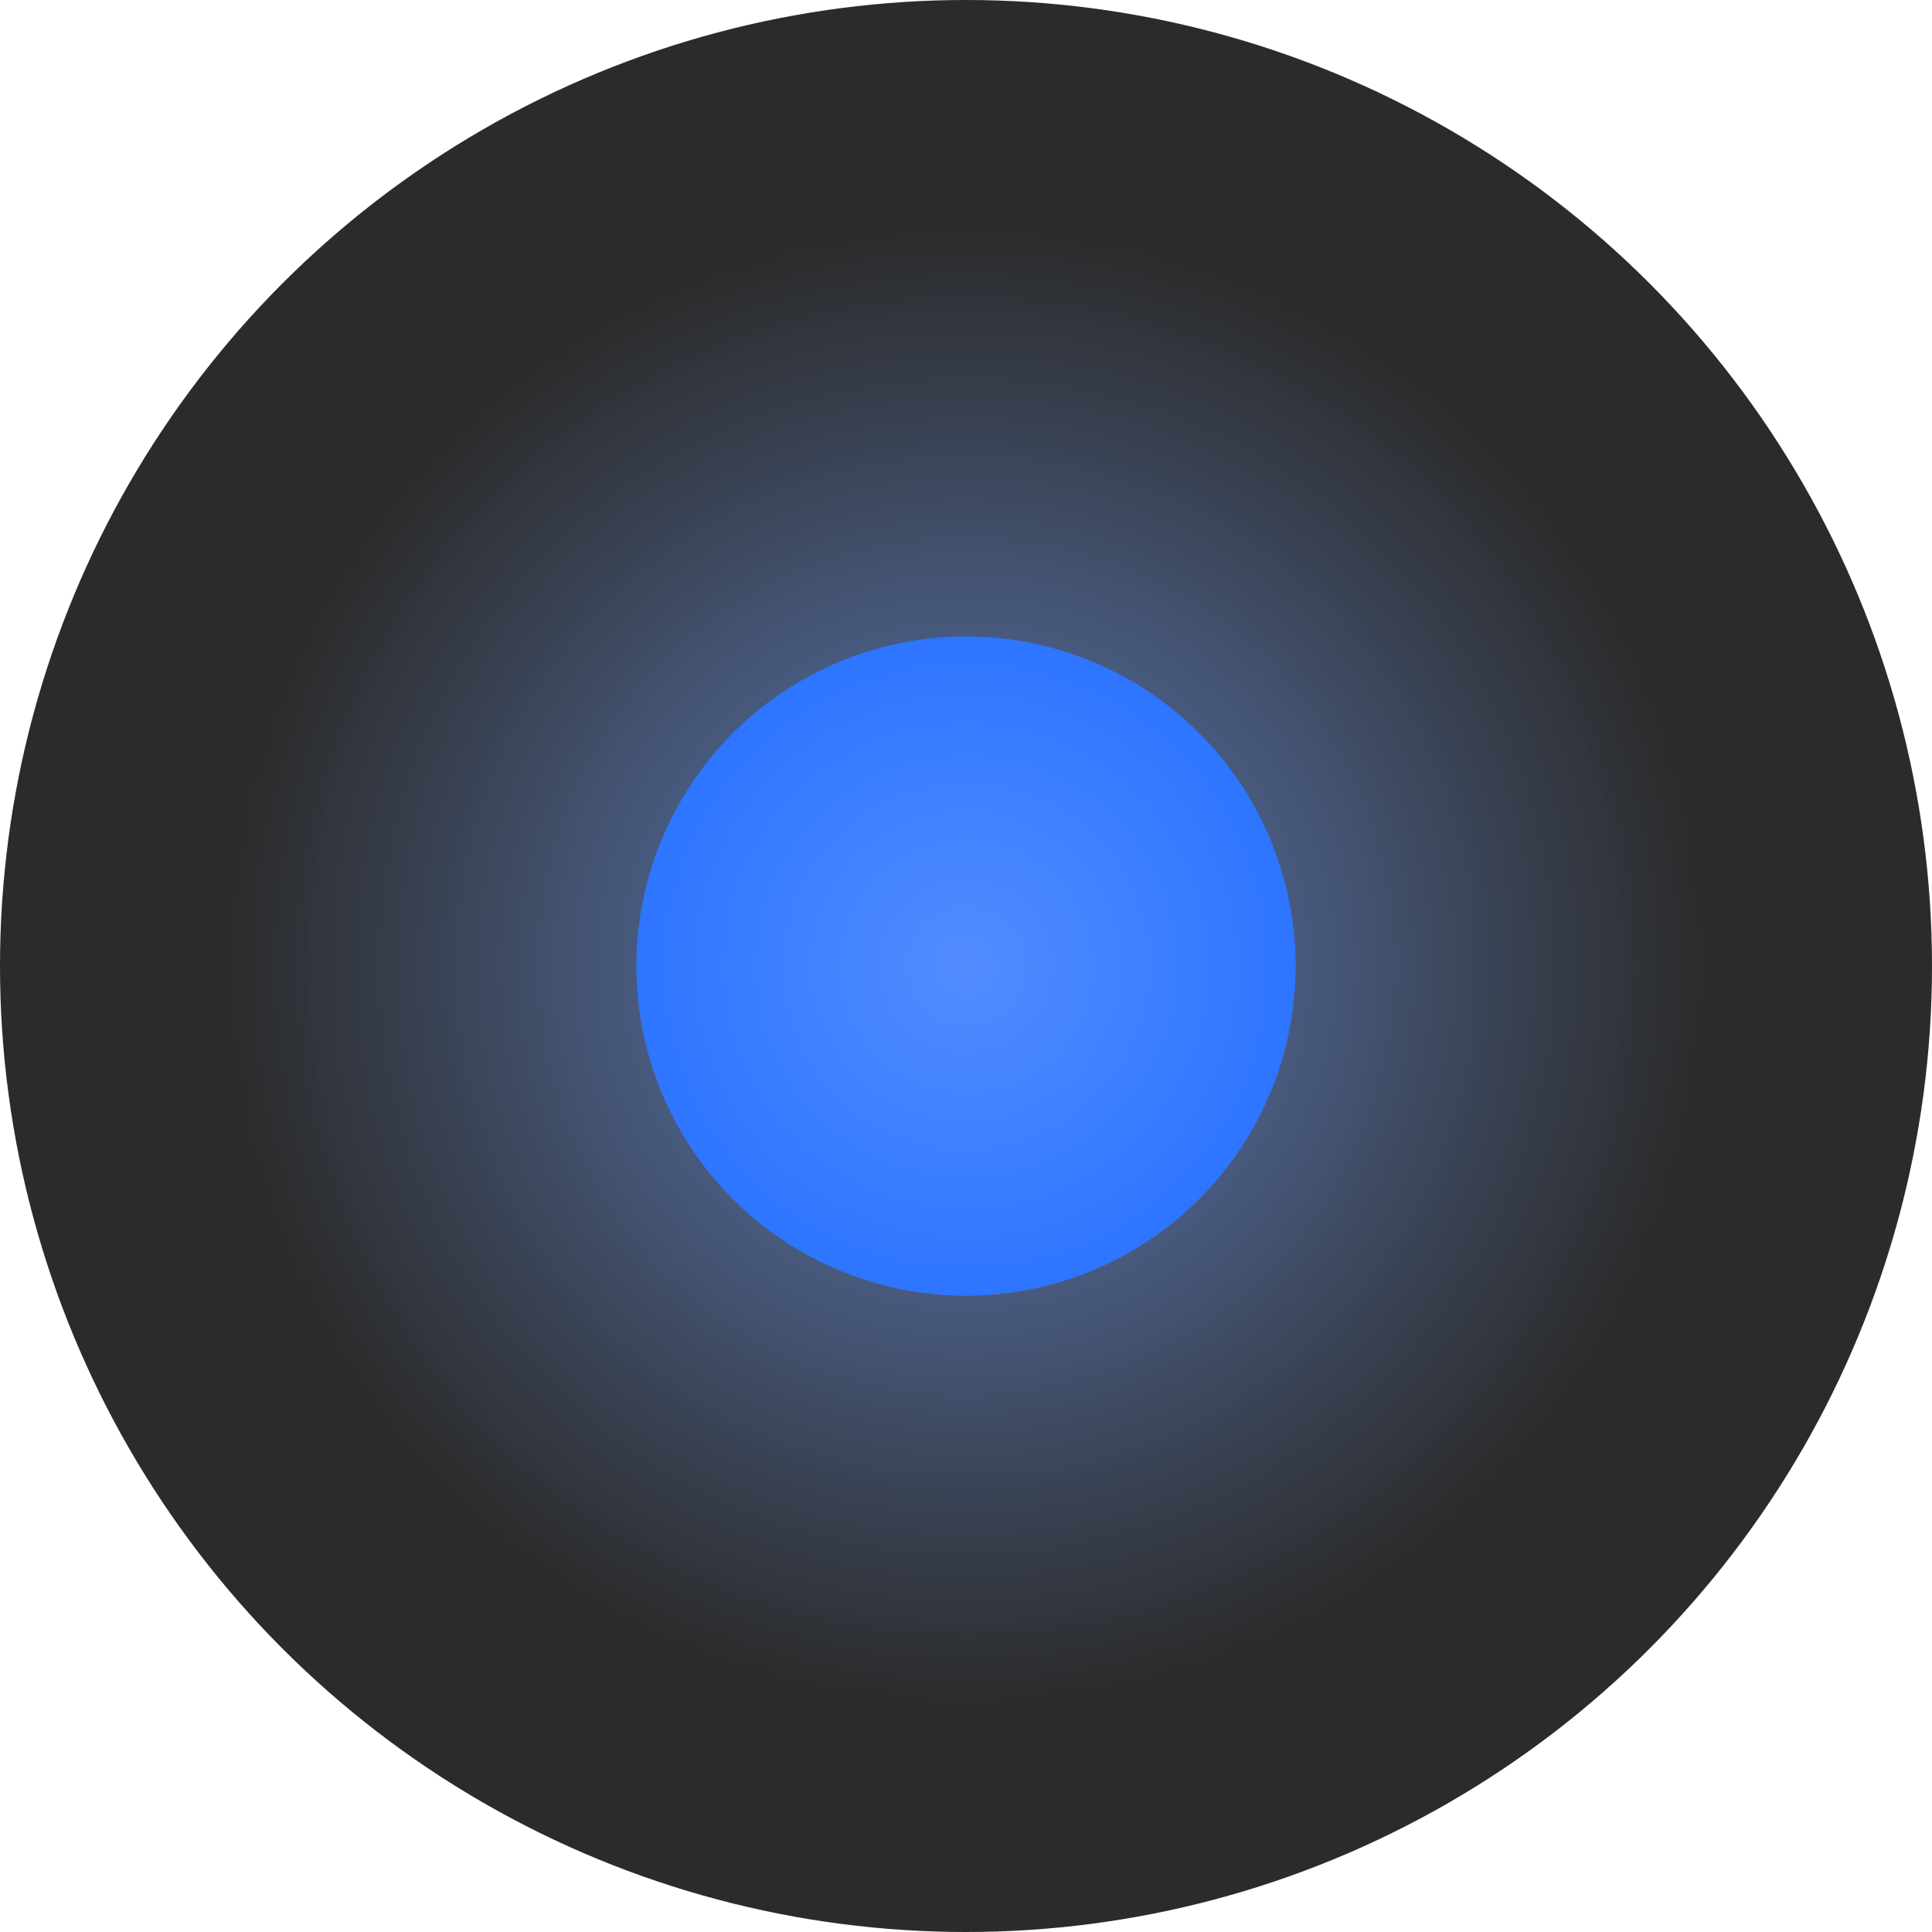
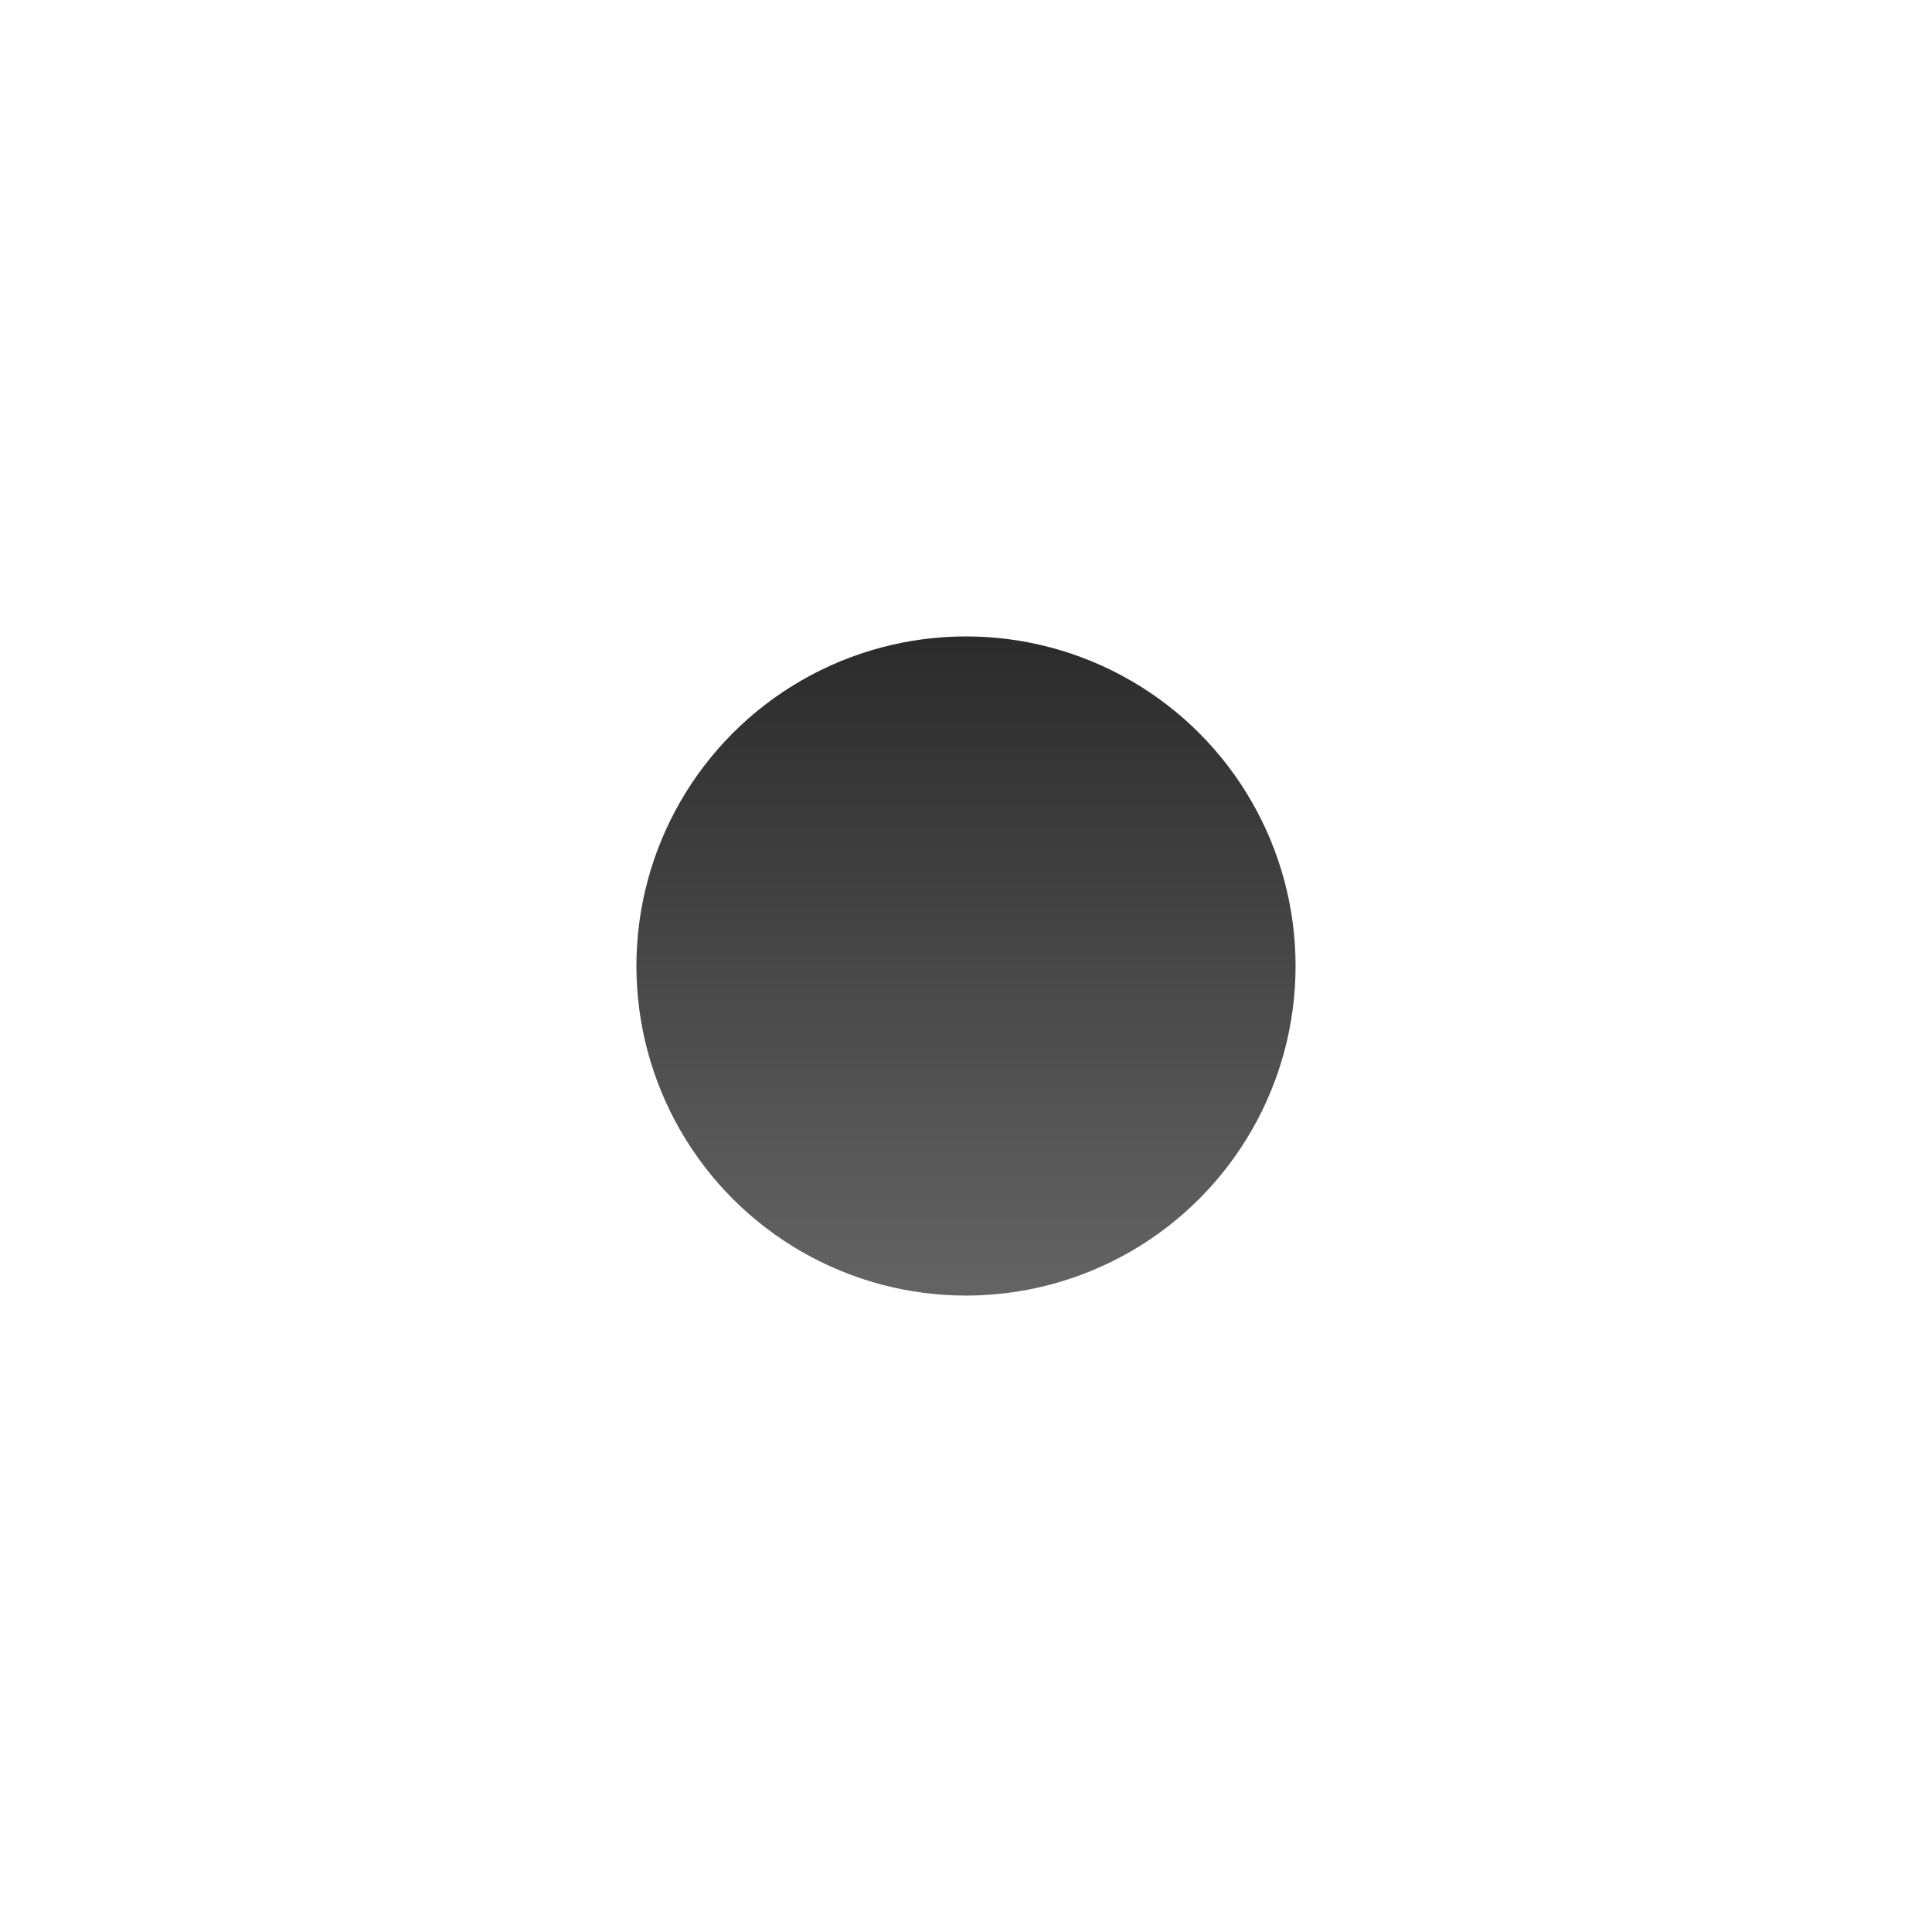
<svg xmlns="http://www.w3.org/2000/svg" fill="none" viewBox="0 0 85 85" height="35" width="35">
-   <circle fill="#2B2B2B" r="42.5" cy="42.5" cx="42.5" />
  <circle fill="url(#paint0_linear_201_24)" r="14.5" cy="42.5" cx="42.5" />
-   <circle fill="#0057FF" r="14.5" cy="42.5" cx="42.5" />
  <mask height="65" width="65" y="10" x="10" maskUnits="userSpaceOnUse" style="mask-type:alpha" id="mask0_201_24">
-     <circle fill="url(#paint1_radial_201_24)" r="32.5" cy="42.5" cx="42.5" />
-   </mask>
+     </mask>
  <g mask="url(#mask0_201_24)">
-     <circle fill-opacity="0.7" fill="#75A4FF" r="32.5" cy="42.5" cx="42.5" />
-   </g>
+     </g>
  <defs>
    <linearGradient gradientUnits="userSpaceOnUse" y2="57" x2="42.5" y1="28" x1="42.5" id="paint0_linear_201_24">
      <stop stop-color="#2B2B2B" />
      <stop stop-color="#646464" offset="1" />
    </linearGradient>
    <radialGradient gradientTransform="translate(42.5 42.5) rotate(90) scale(32.5)" gradientUnits="userSpaceOnUse" r="1" cy="0" cx="0" id="paint1_radial_201_24">
      <stop stop-color="white" />
      <stop stop-opacity="0" stop-color="#C4C4C4" offset="1" />
    </radialGradient>
  </defs>
</svg>